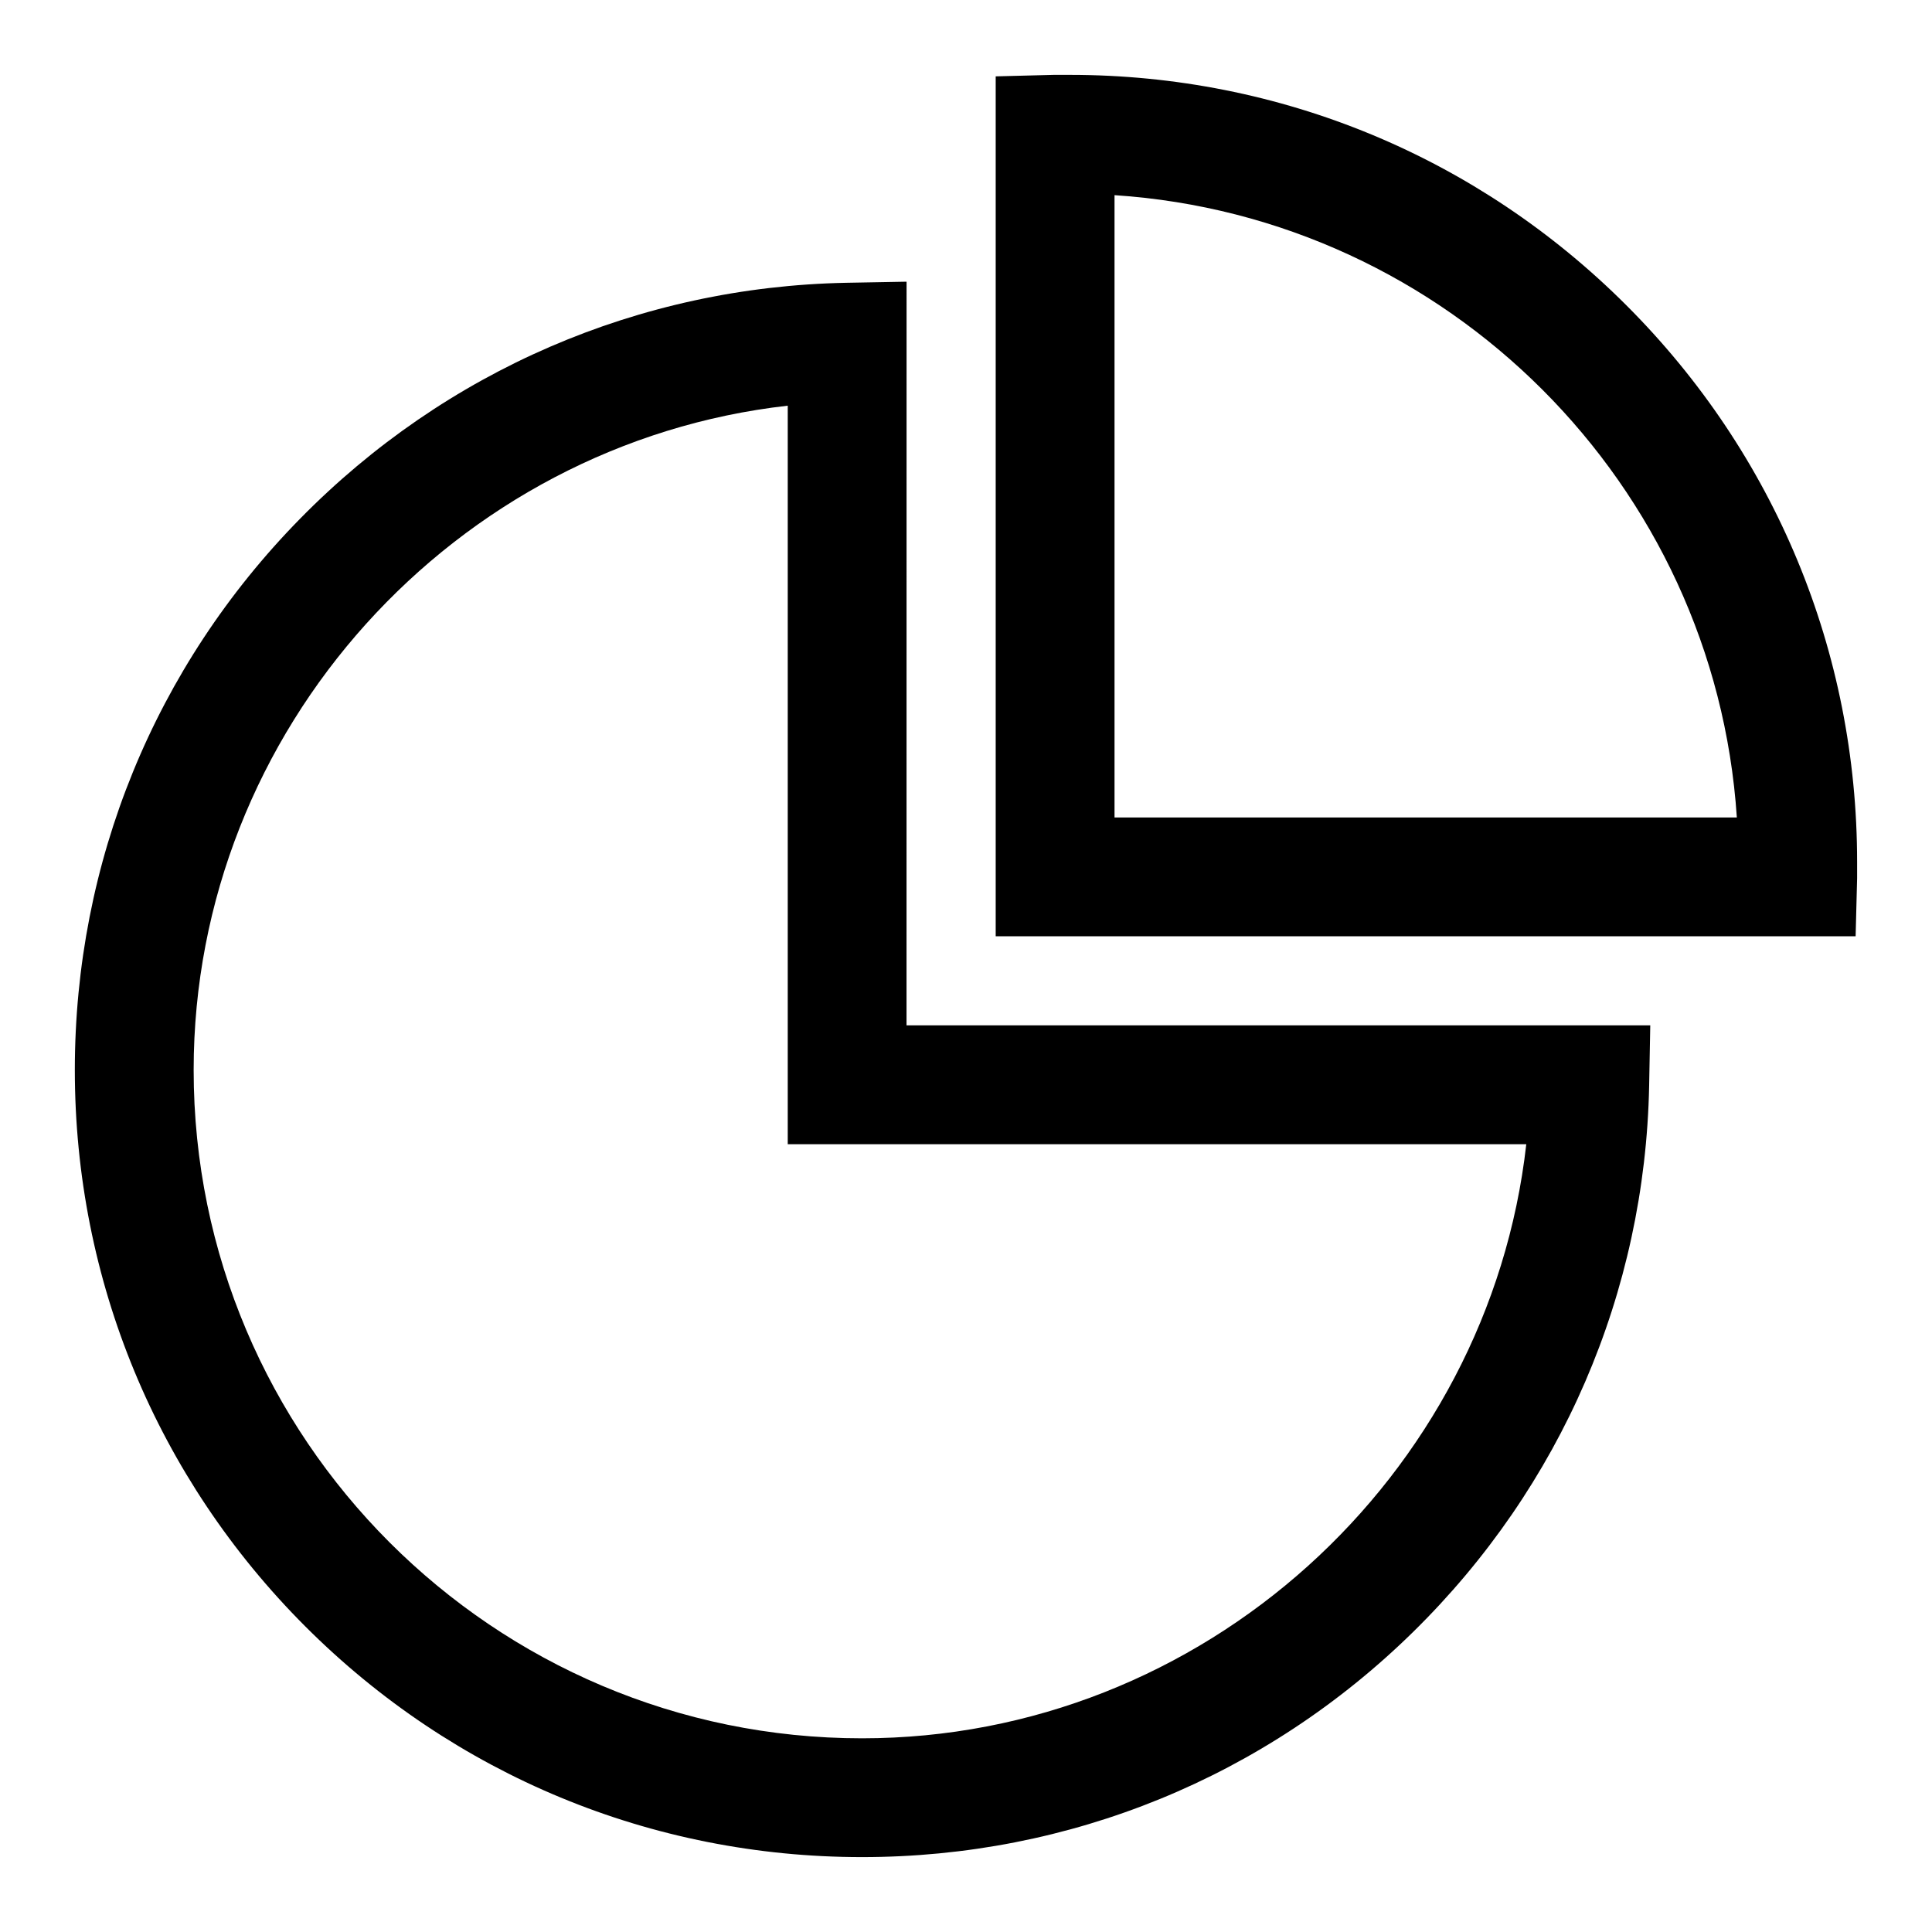
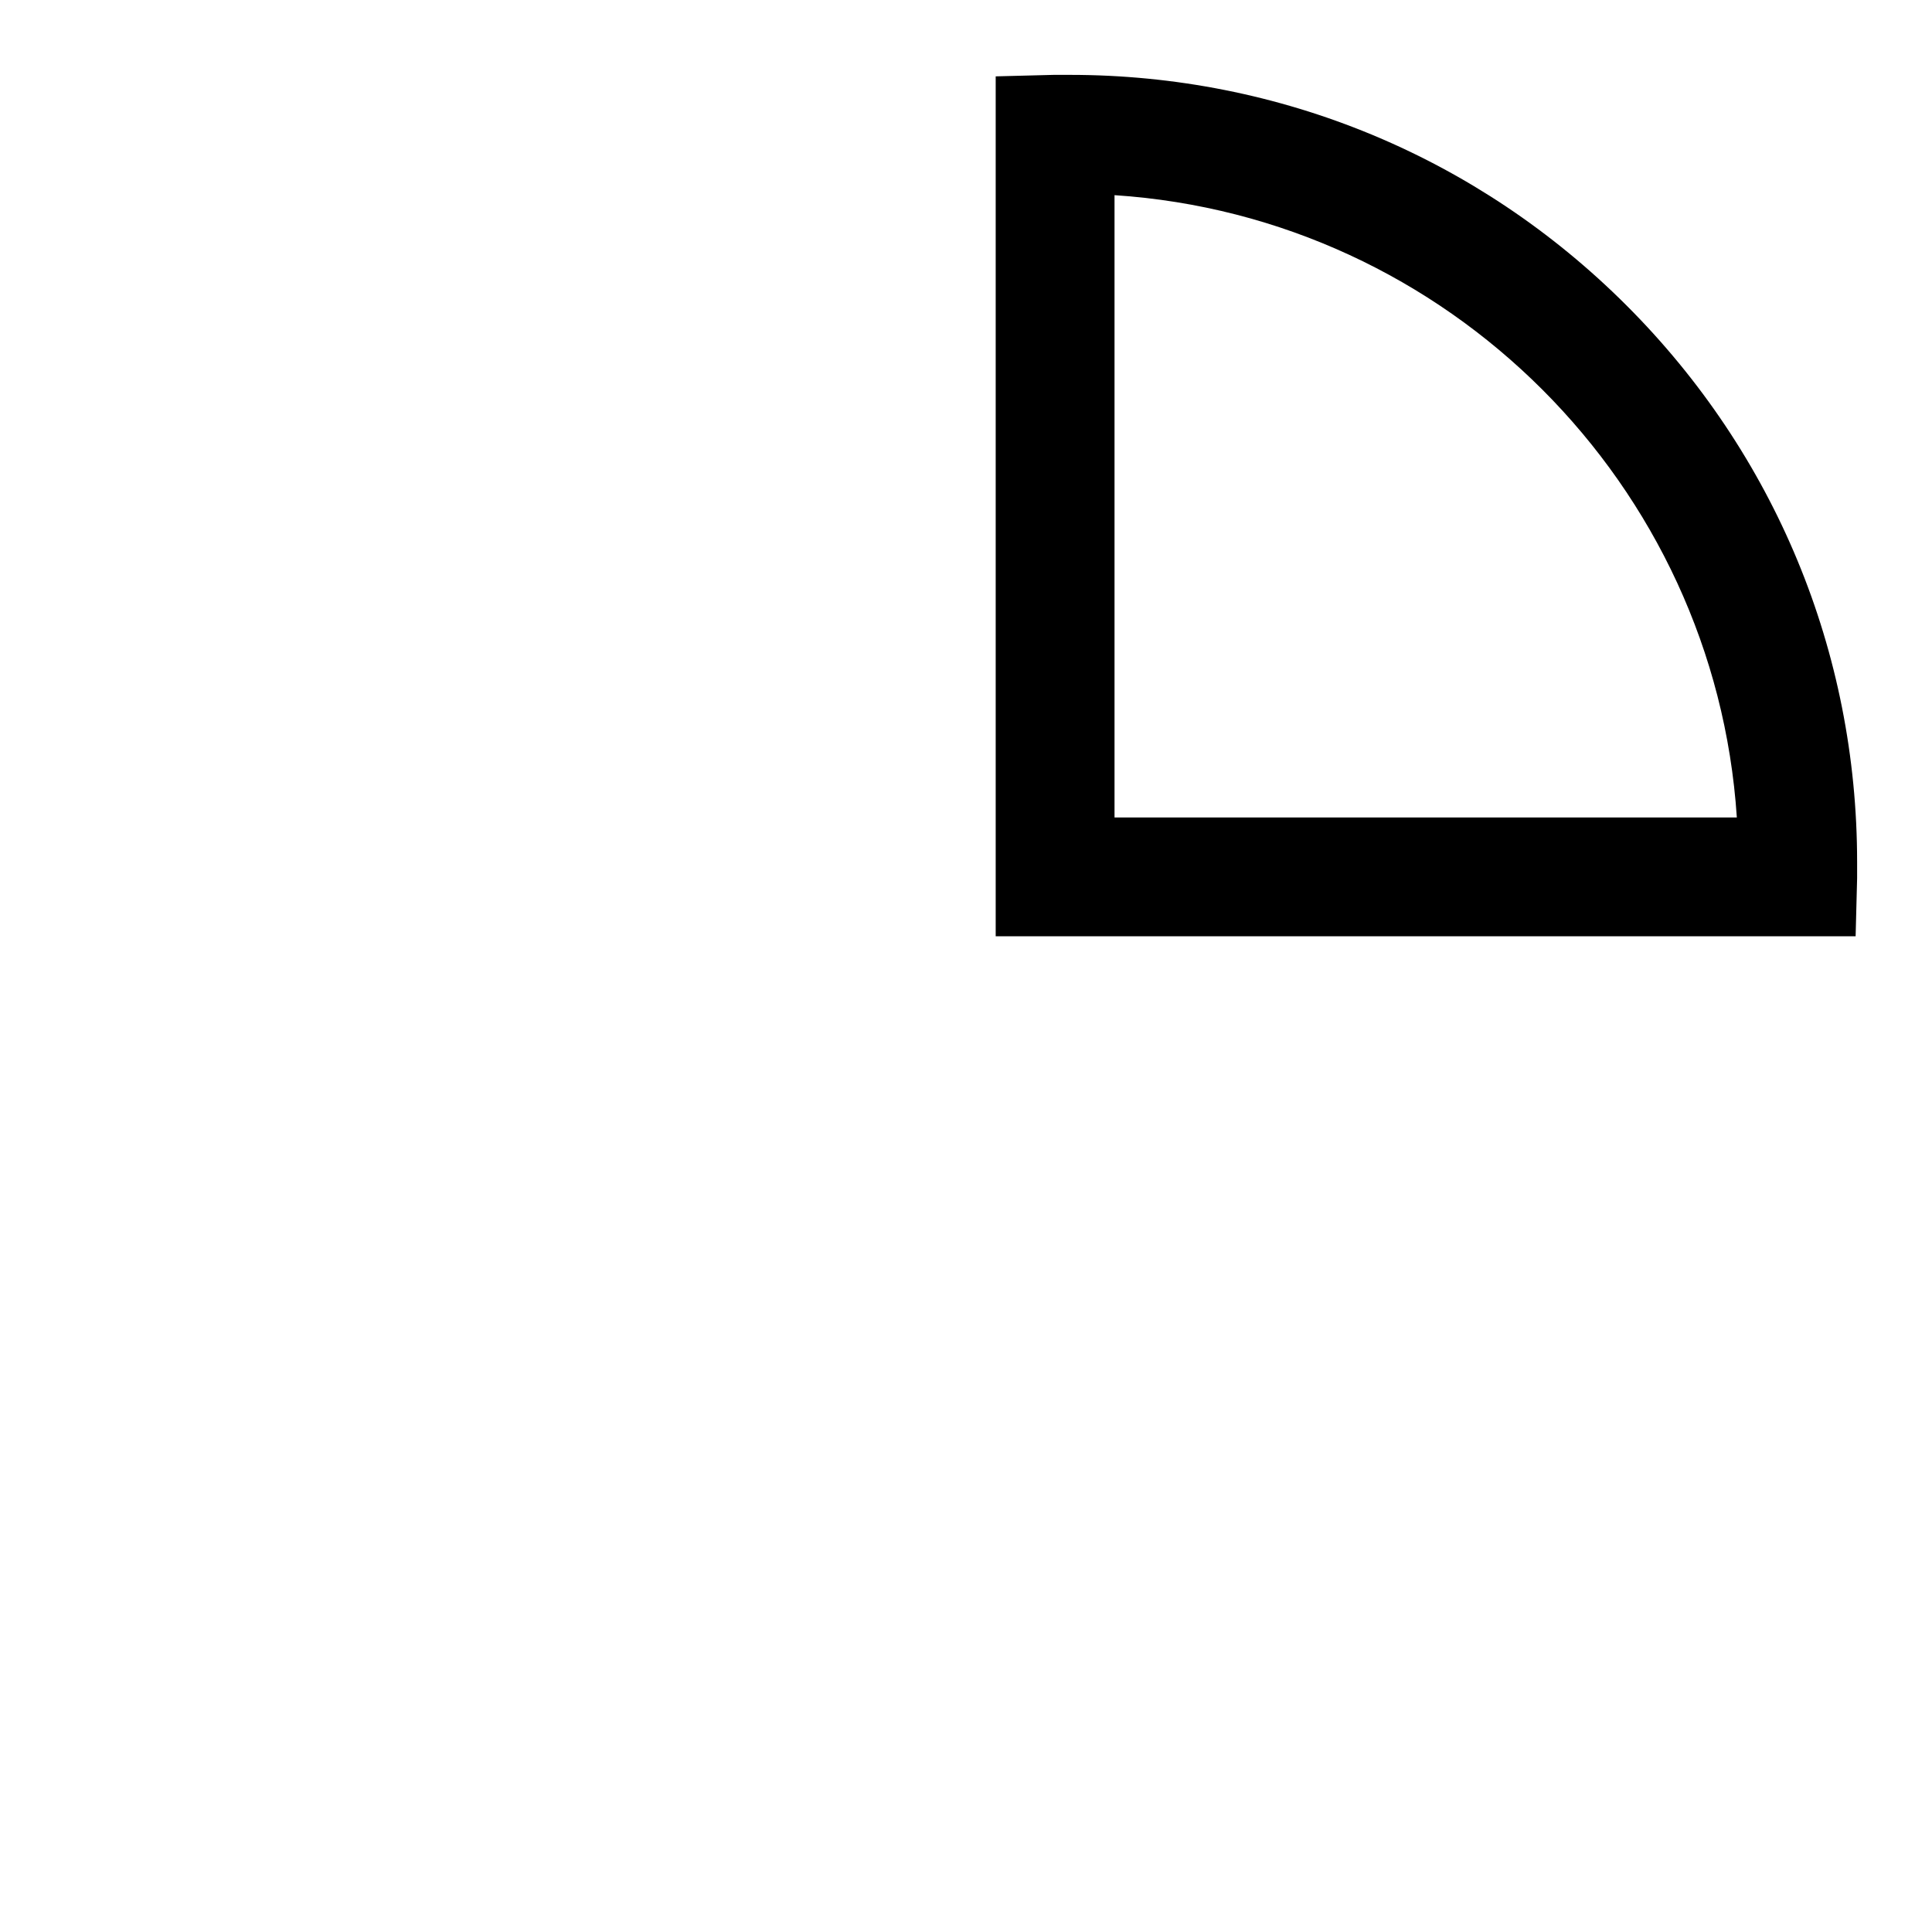
<svg xmlns="http://www.w3.org/2000/svg" fill="#000000" width="800px" height="800px" version="1.1" viewBox="144 144 512 512">
  <g>
-     <path d="m384.25 218.65-16.039 0.293c-54.809 1.082-106.18 23.32-144.65 62.484-38.574 39.262-59.73 91.117-59.73 146.12 0 55.695 21.746 108.14 61.105 147.5 39.359 39.359 91.809 61.105 147.5 61.105 55.004 0 106.86-21.156 146.12-59.73 39.164-38.473 61.402-89.84 62.484-144.65l0.297-16.039h-197.1zm164.23 228.58c-9.938 88.168-85.707 157.44-176.04 157.44-97.711 0-177.12-79.41-177.12-177.12 0-90.332 69.273-166.1 157.44-176.04v195.72z" />
    <path d="m575.05 224.95c-39.359-39.359-91.805-61.109-147.5-61.109h-4.328l-15.352 0.395v227.89h227.89l0.395-15.352v-4.328c0-55.695-21.746-108.14-61.109-147.5zm-135.69 135.69v-164.92c88.266 5.805 159.11 76.652 164.92 164.92z" />
  </g>
</svg>